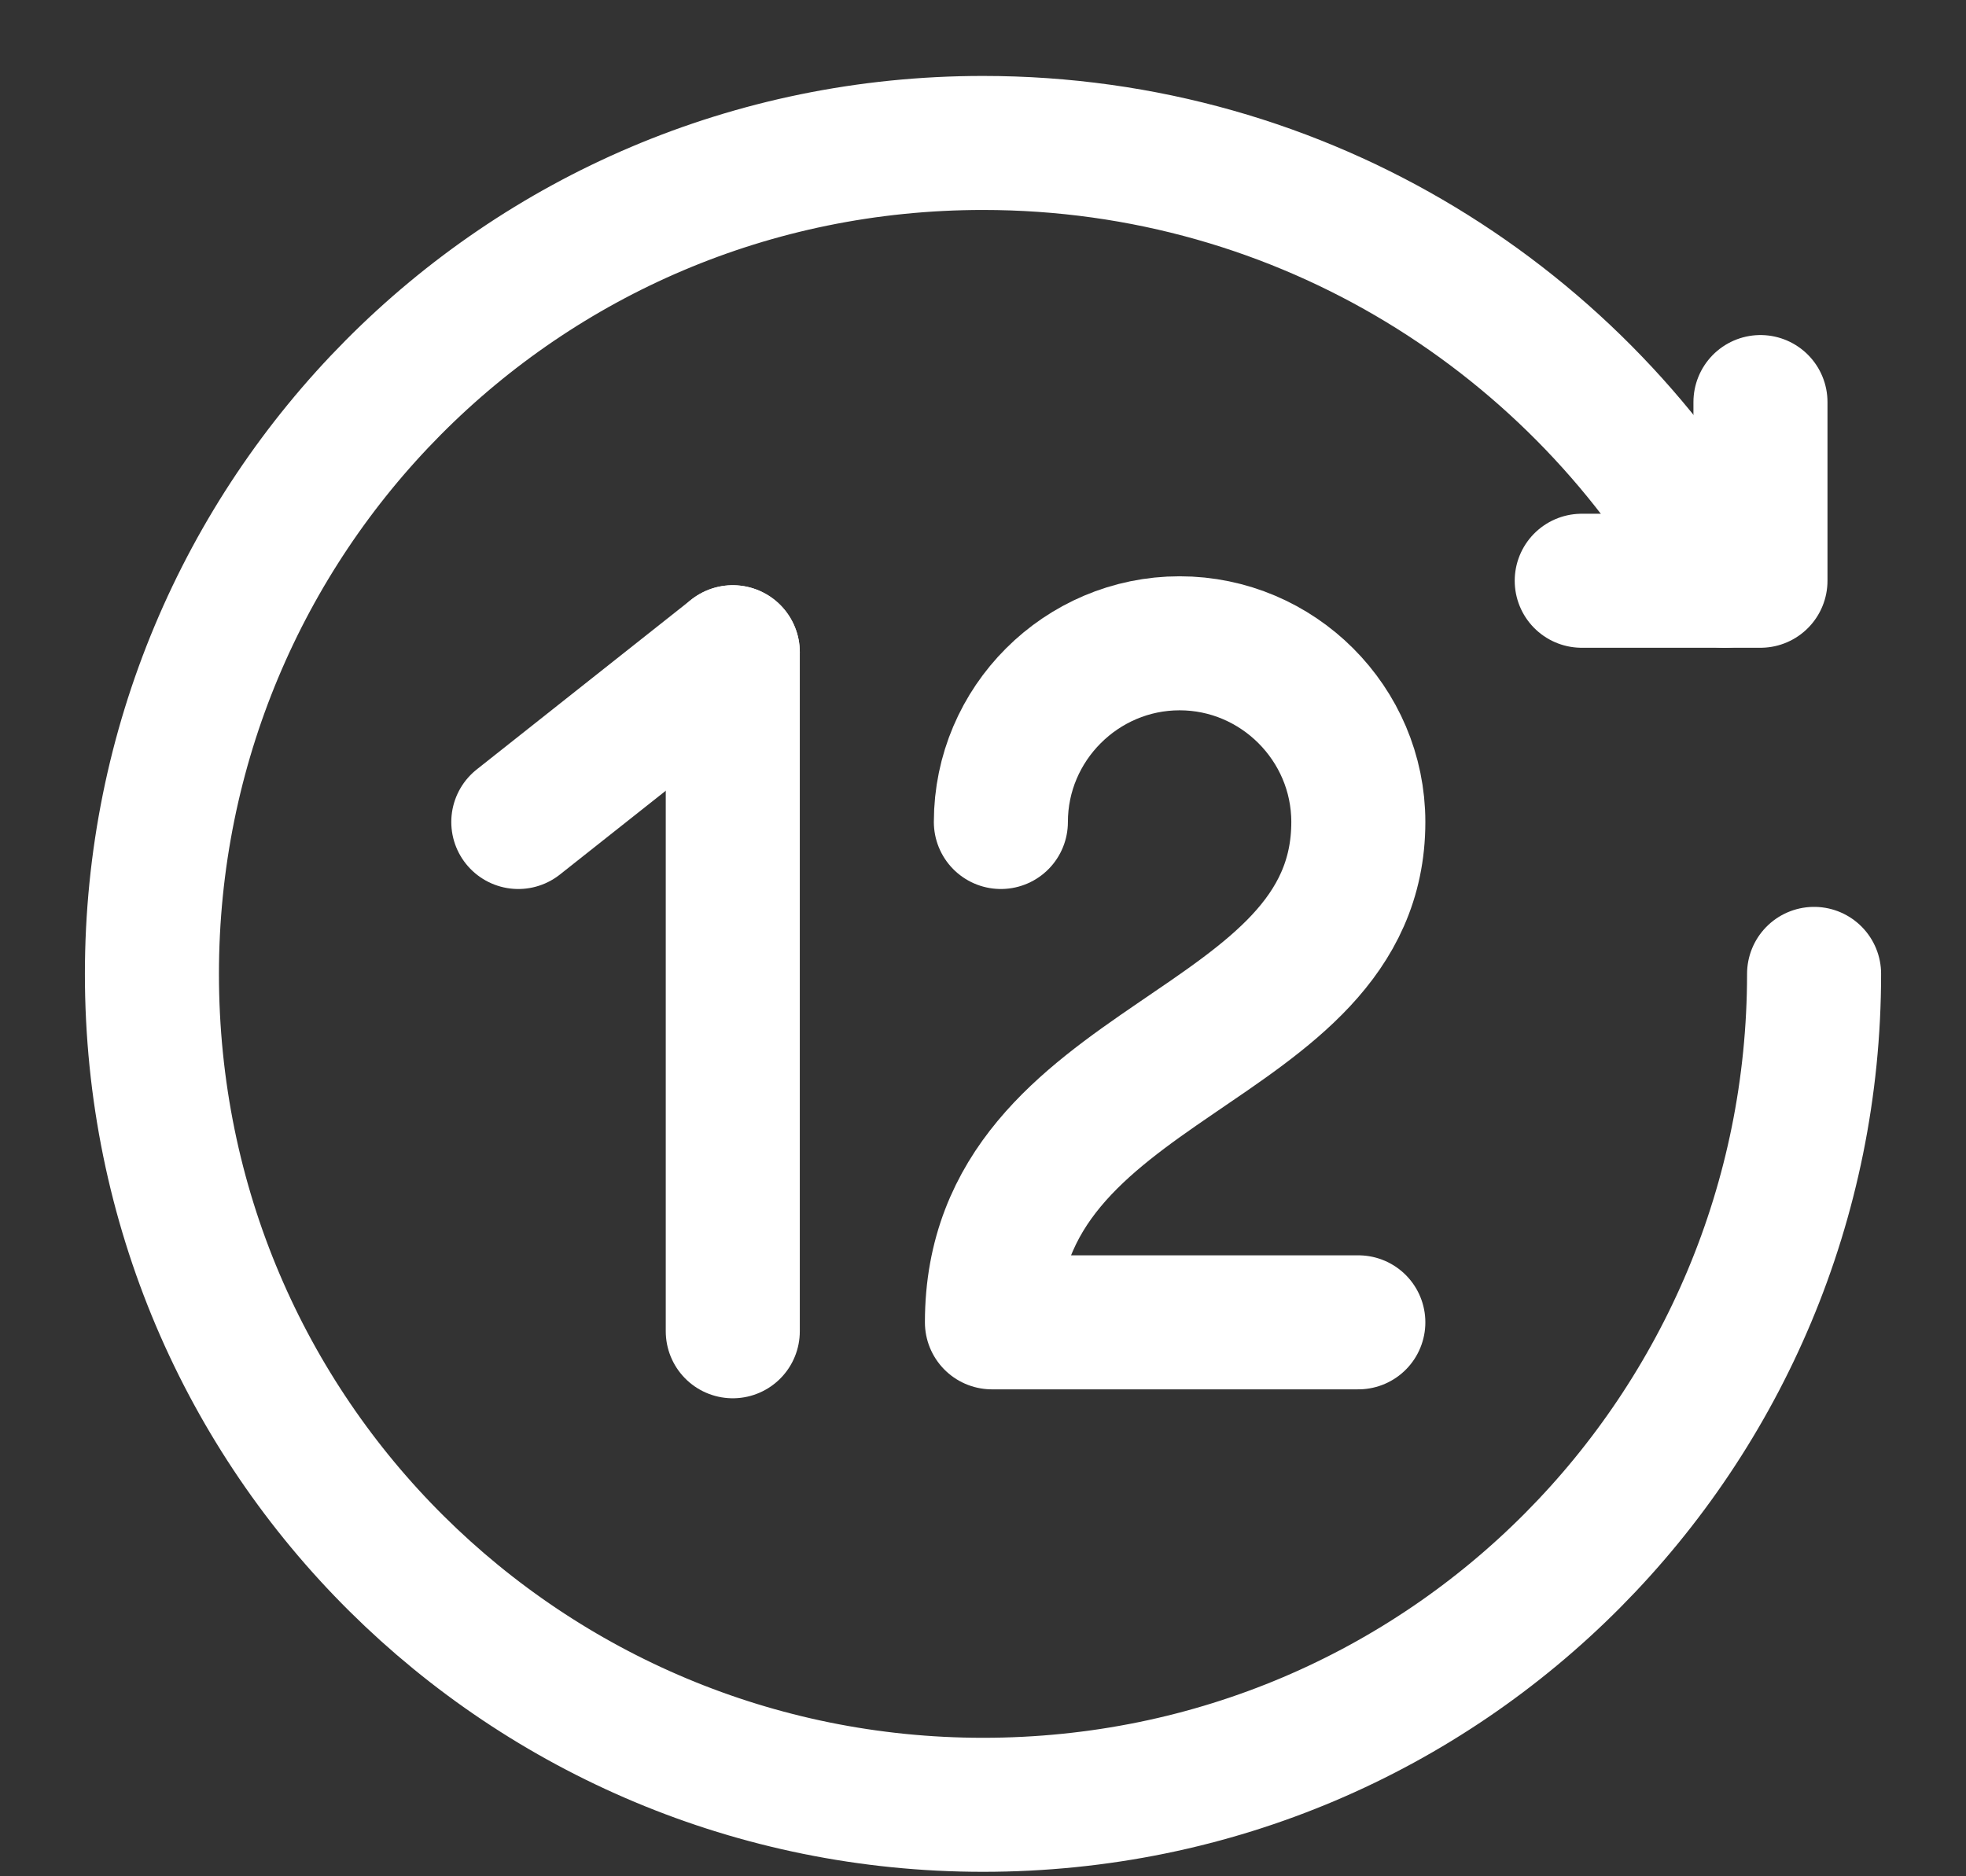
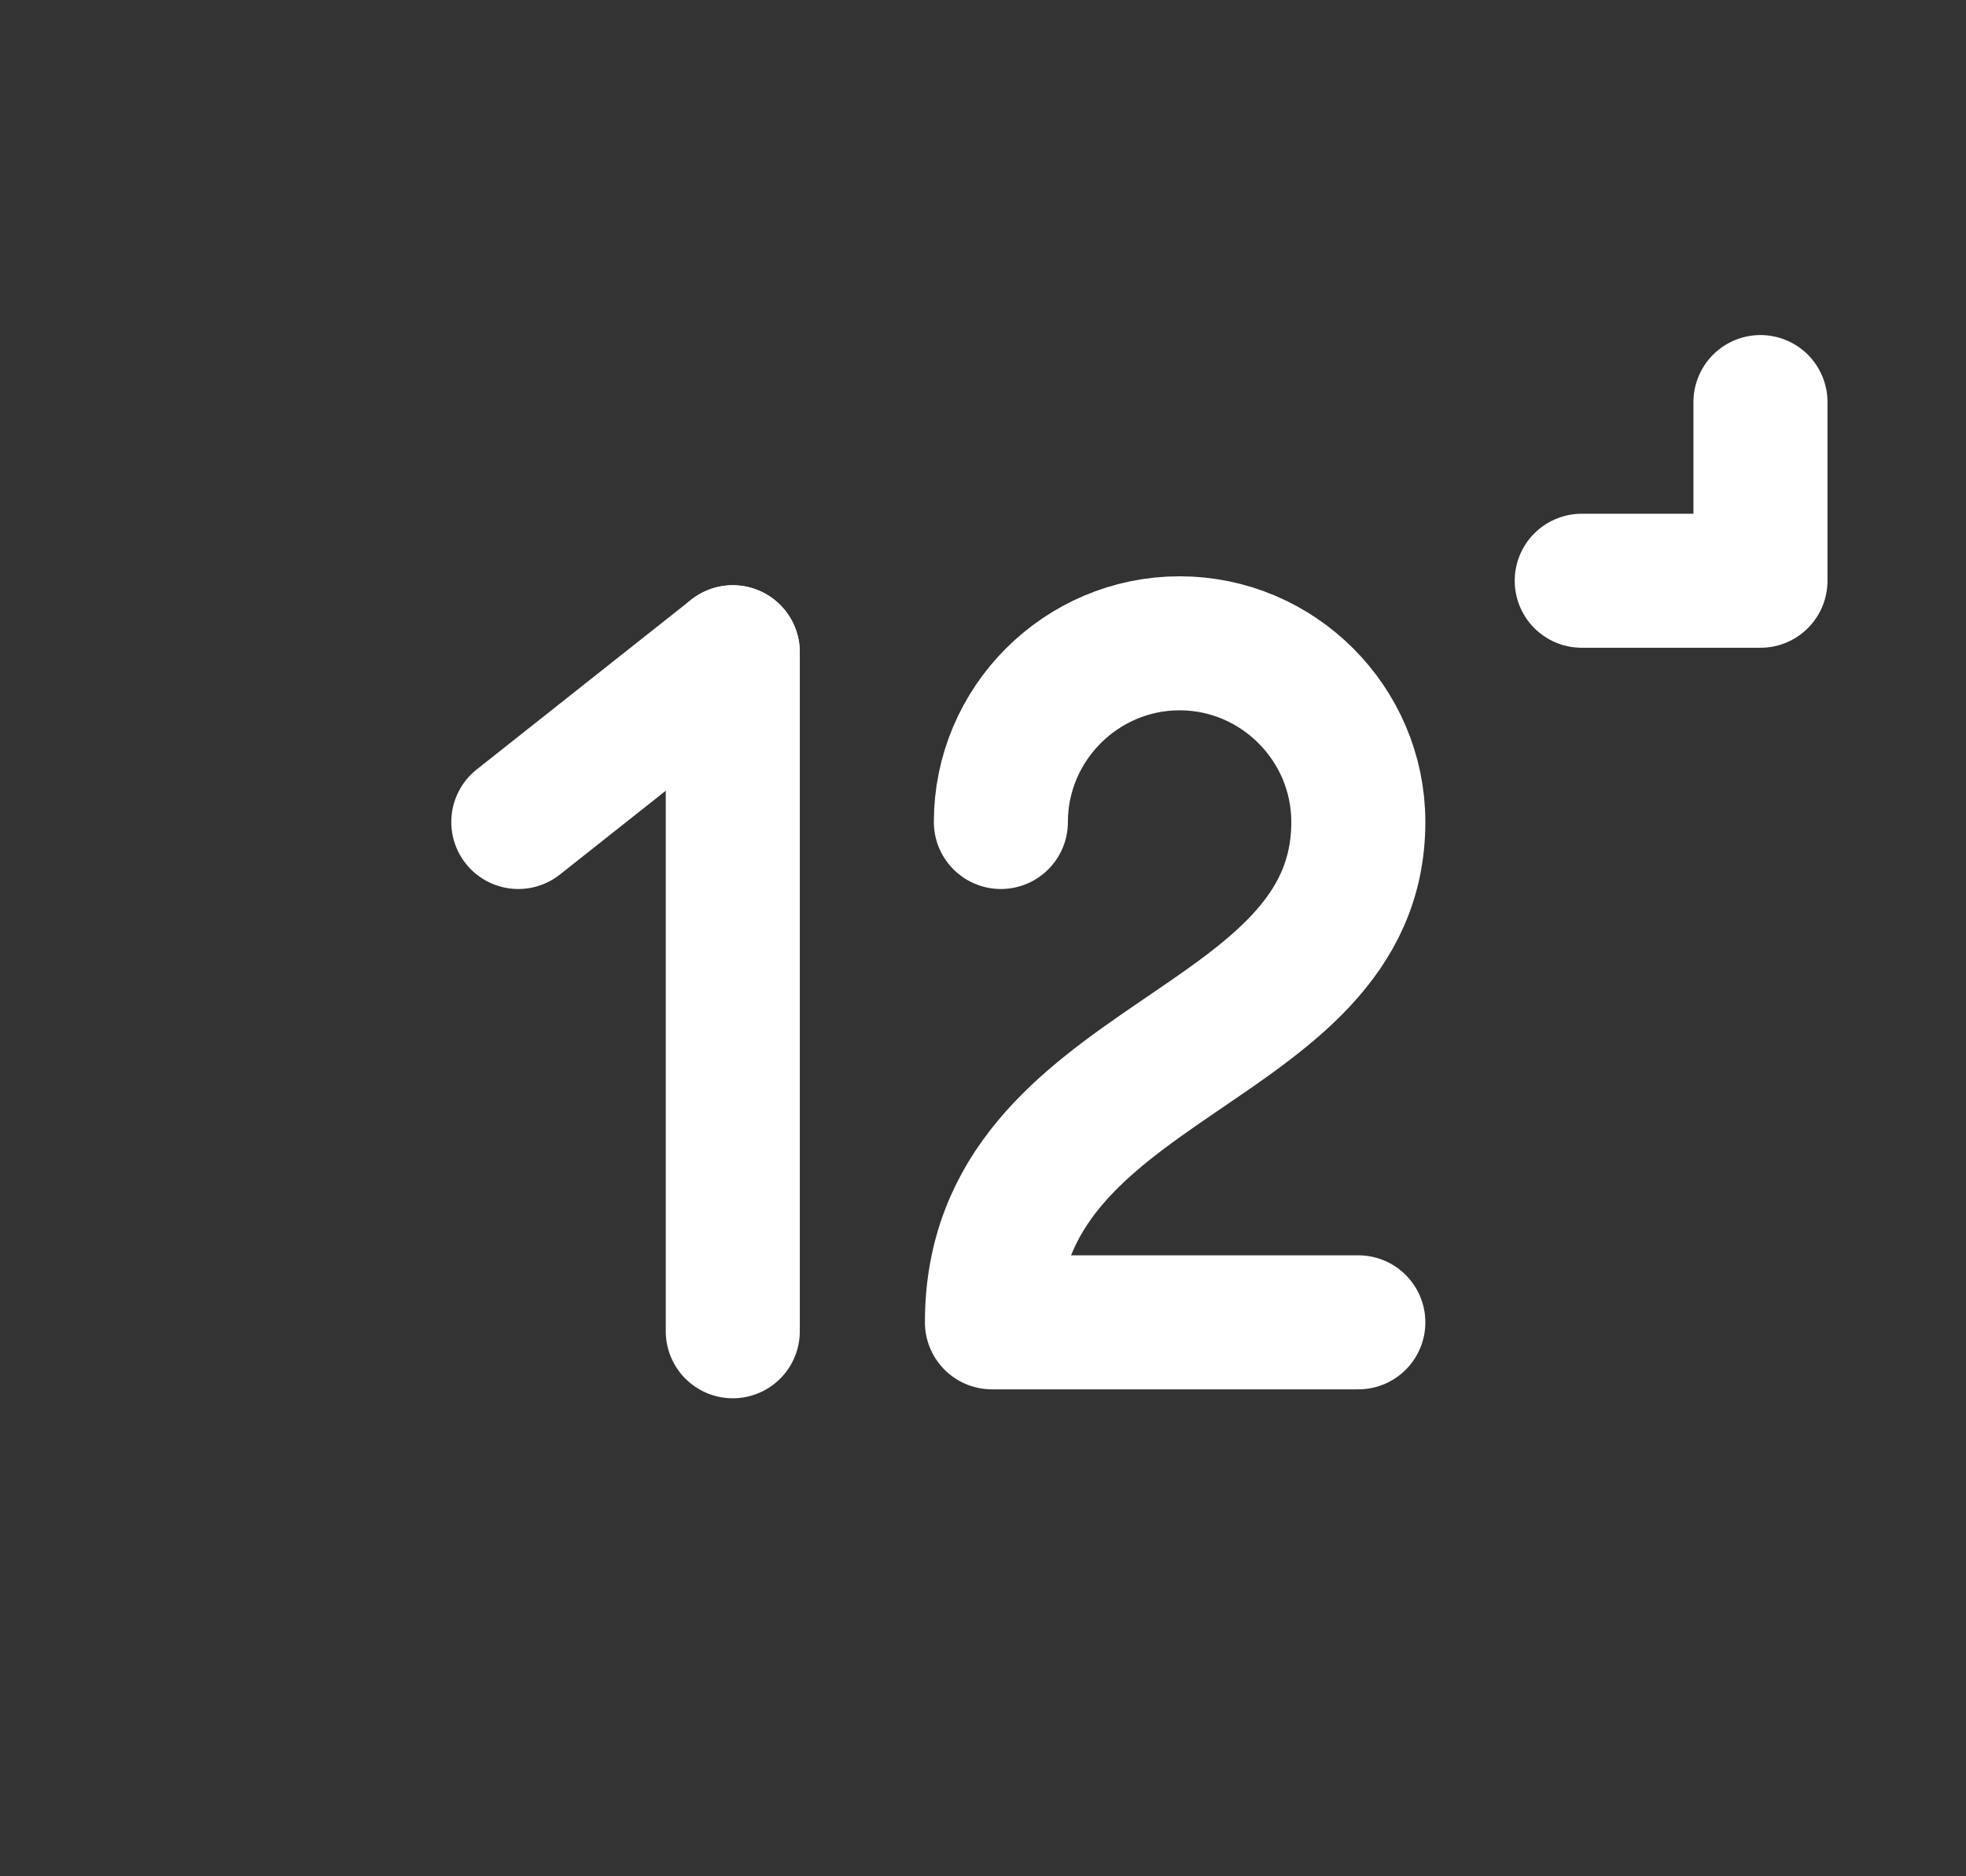
<svg xmlns="http://www.w3.org/2000/svg" width="22" height="21" viewBox="0 0 22 21" fill="none">
  <rect x="0" y="0" width="22" height="21" fill="#333333" stroke="none" />
  <path d="M19.7 4.5V6.5H17.7H19.7" stroke="#fff" stroke-width="1.5" stroke-linecap="round" stroke-linejoin="round" />
  <path d="M11.2 9.2C11.2 8.1 12.1 7.2 13.2 7.2C14.3 7.2 15.2 8.1 15.2 9.2C15.2 11.8 11.1 11.8 11.1 14.8H15.2" stroke="#fff" stroke-width="1.5" stroke-linecap="round" stroke-linejoin="round" />
  <path d="M8.2 7.3L5.8 9.2" stroke="#fff" stroke-width="1.5" stroke-linecap="round" stroke-linejoin="round" />
  <path d="M8.2 7.3V14.9" stroke="#fff" stroke-width="1.5" stroke-linecap="round" stroke-linejoin="round" />
-   <path d="M19.3 6.5C17.7 3.6 14.6 1.6 11 1.6C5.8 1.6 1.7 5.8 1.7 10.9C1.7 16.1 5.9 20.2 11 20.2C16.2 20.2 20.3 16 20.3 10.9" stroke="#fff" stroke-width="1.5" stroke-linecap="round" stroke-linejoin="round" />
</svg>